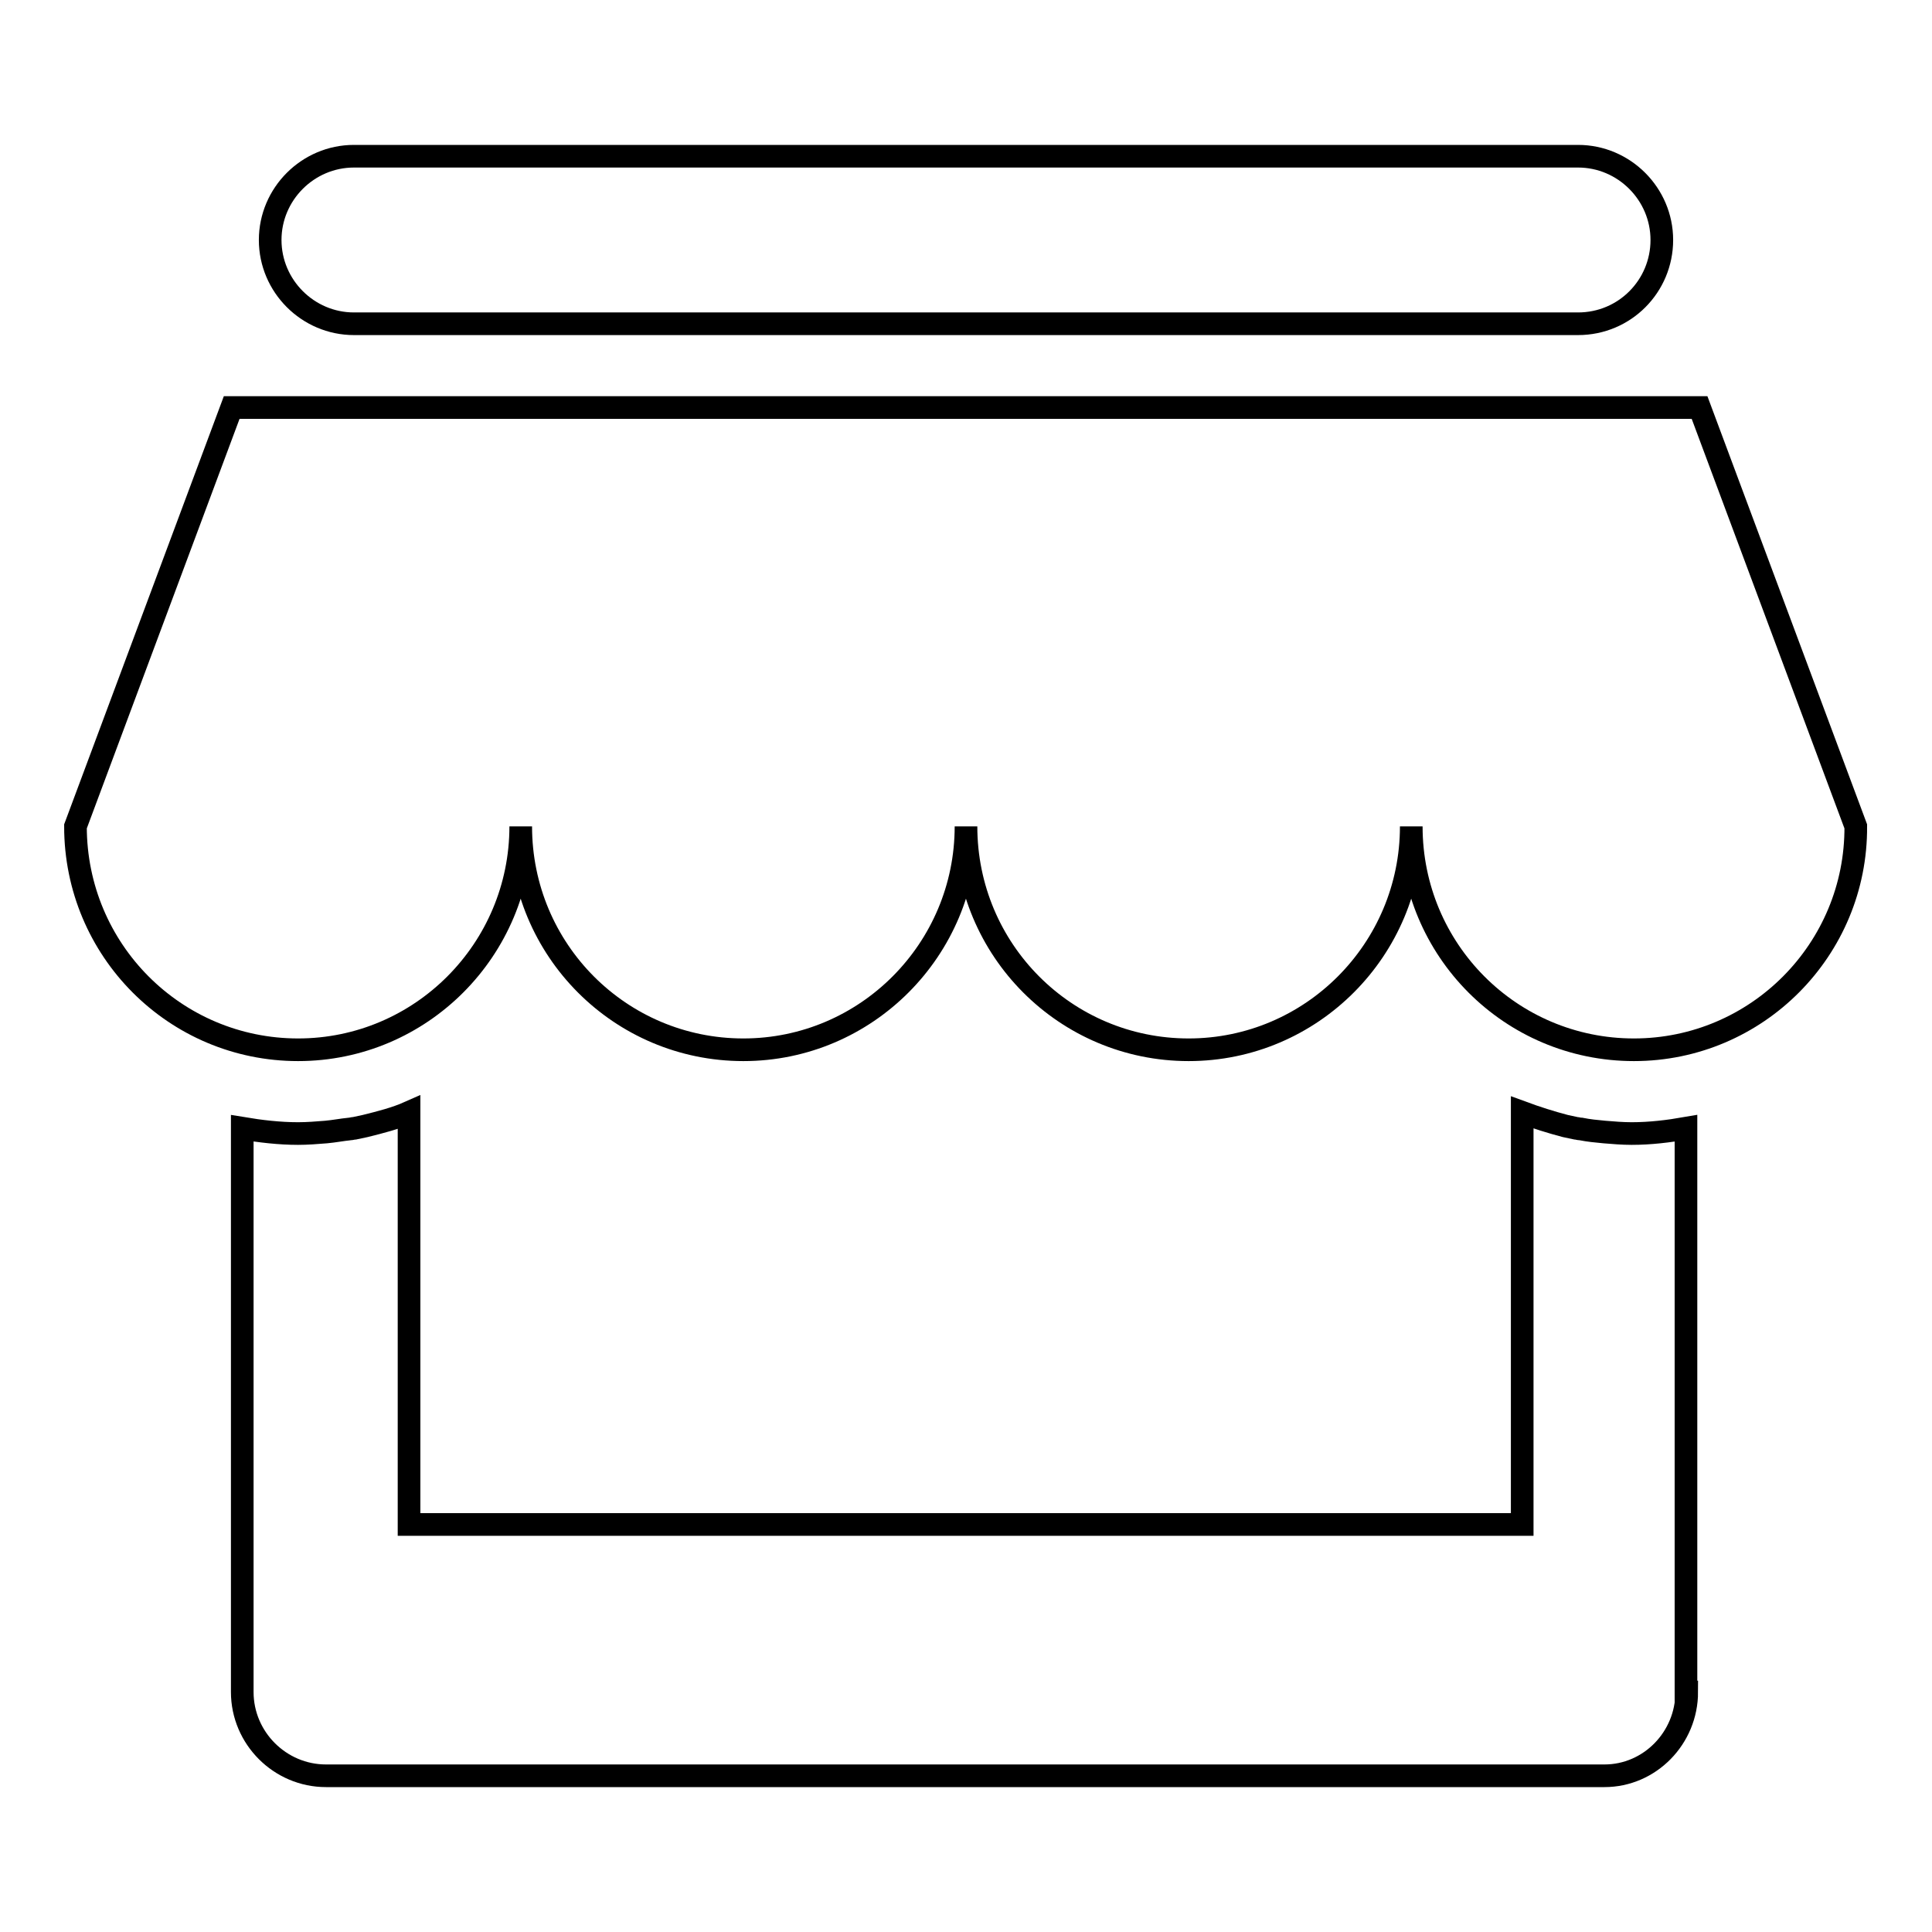
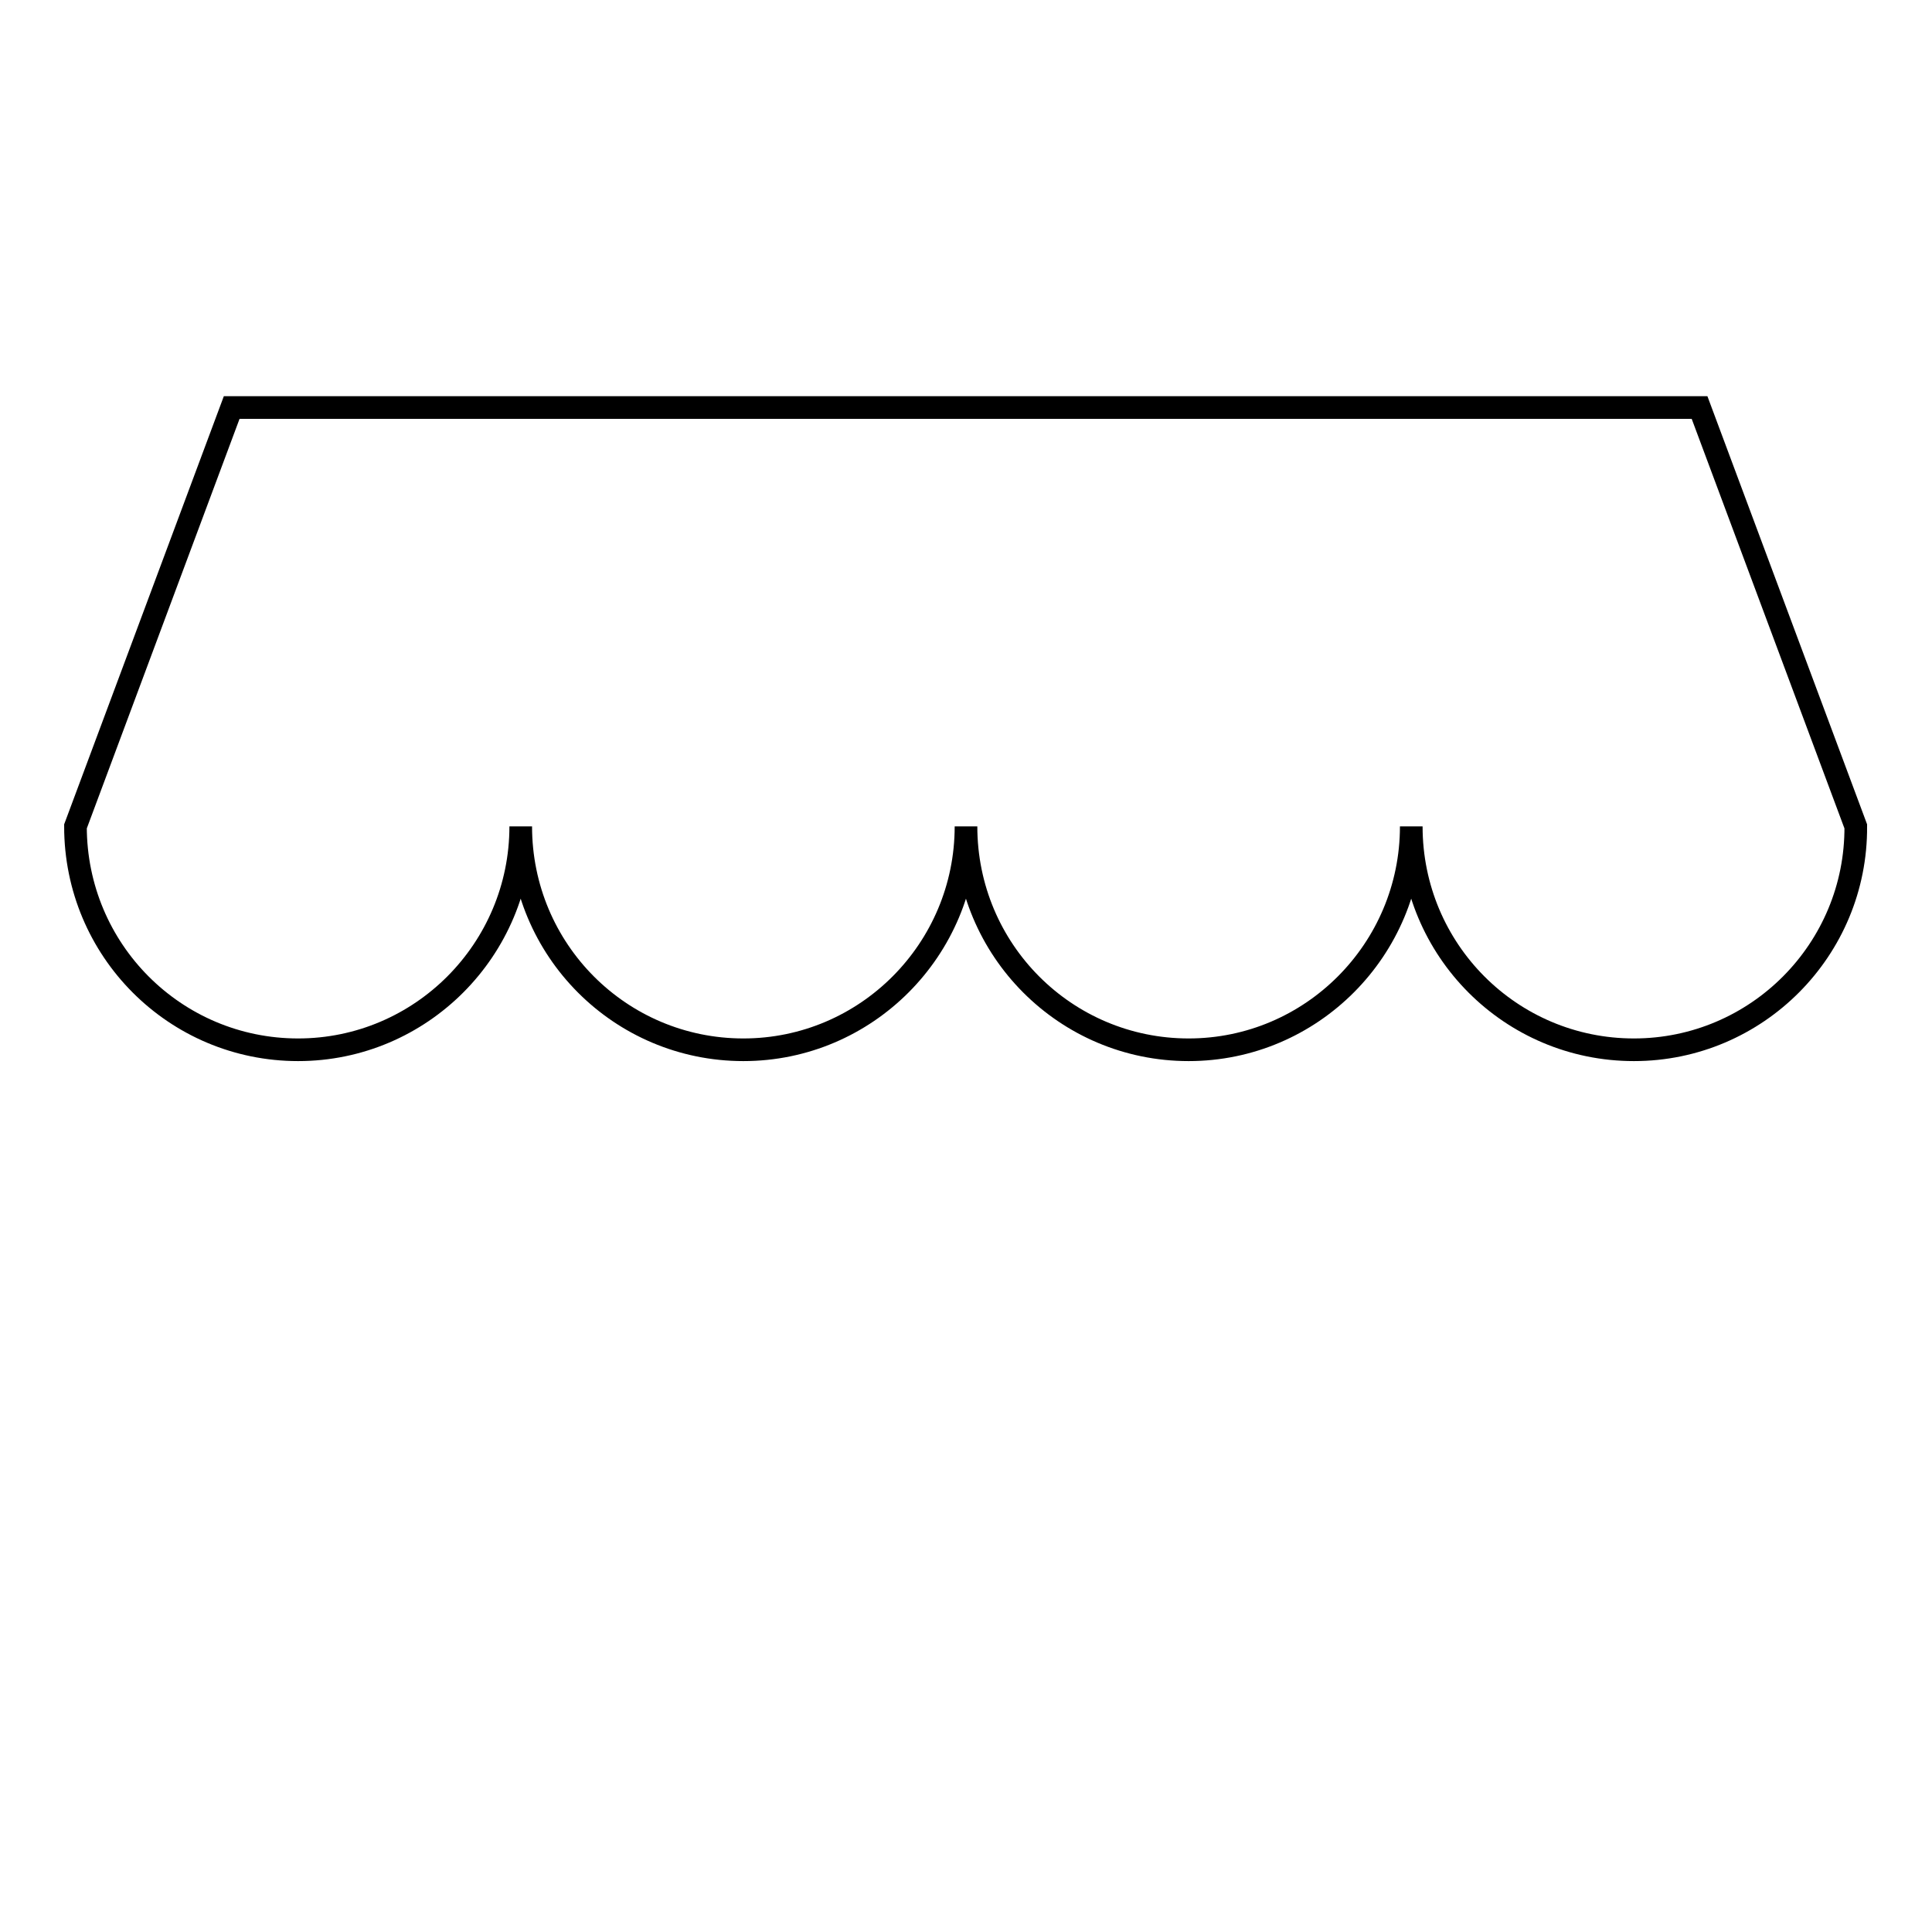
<svg xmlns="http://www.w3.org/2000/svg" version="1.1" x="0px" y="0px" viewBox="0 0 256 256" enable-background="new 0 0 256 256" xml:space="preserve">
  <g>
-     <path stroke-width="3" fill-opacity="0" stroke="#000000" d="M46.9,20.7h162.2c6.1,0,11.1,5,11.1,11.1c0,6.1-4.9,11.1-11.1,11.1H46.9c-6.1,0-11.1-5-11.1-11.1 C35.8,25.7,40.8,20.7,46.9,20.7z" />
-     <path stroke-width="3" fill-opacity="0" stroke="#000000" d="M223.5,224.2c0,6.1-4.9,11.1-10.9,11.1H43.2c-6.1,0-11.1-5-11.1-11.1v-74.7c2.4,0.4,4.9,0.7,7.4,0.7 c1.2,0,2.5-0.1,3.7-0.2v0c1.1-0.1,2.1-0.3,3.1-0.4c0.2,0,0.5-0.1,0.7-0.1c0.5-0.1,0.9-0.2,1.4-0.3c2-0.5,4-1,5.8-1.8V202h147.5 v-54.6c1.9,0.7,3.8,1.3,5.7,1.8c0.5,0.1,0.9,0.2,1.4,0.3c0.2,0,0.4,0.1,0.7,0.1c1,0.2,2,0.3,3.1,0.4v0c1.2,0.1,2.4,0.2,3.6,0.2 c2.5,0,4.9-0.3,7.2-0.7V224.2L223.5,224.2z" />
    <path stroke-width="3" fill-opacity="0" stroke="#000000" d="M216.5,139.1c-16.3,0-29.5-13.2-29.5-29.6c0,16.3-13.2,29.6-29.5,29.6c-16.3,0-29.5-13.2-29.5-29.6 c0,16.3-13.2,29.6-29.5,29.6c-16.3,0-29.5-13.2-29.5-29.6c0,16.3-13.2,29.6-29.5,29.6c-16.3,0-29.5-13.2-29.5-29.6L30.7,54h194.5 l20.7,55.5C246,125.8,232.8,139.1,216.5,139.1L216.5,139.1z" />
  </g>
</svg>